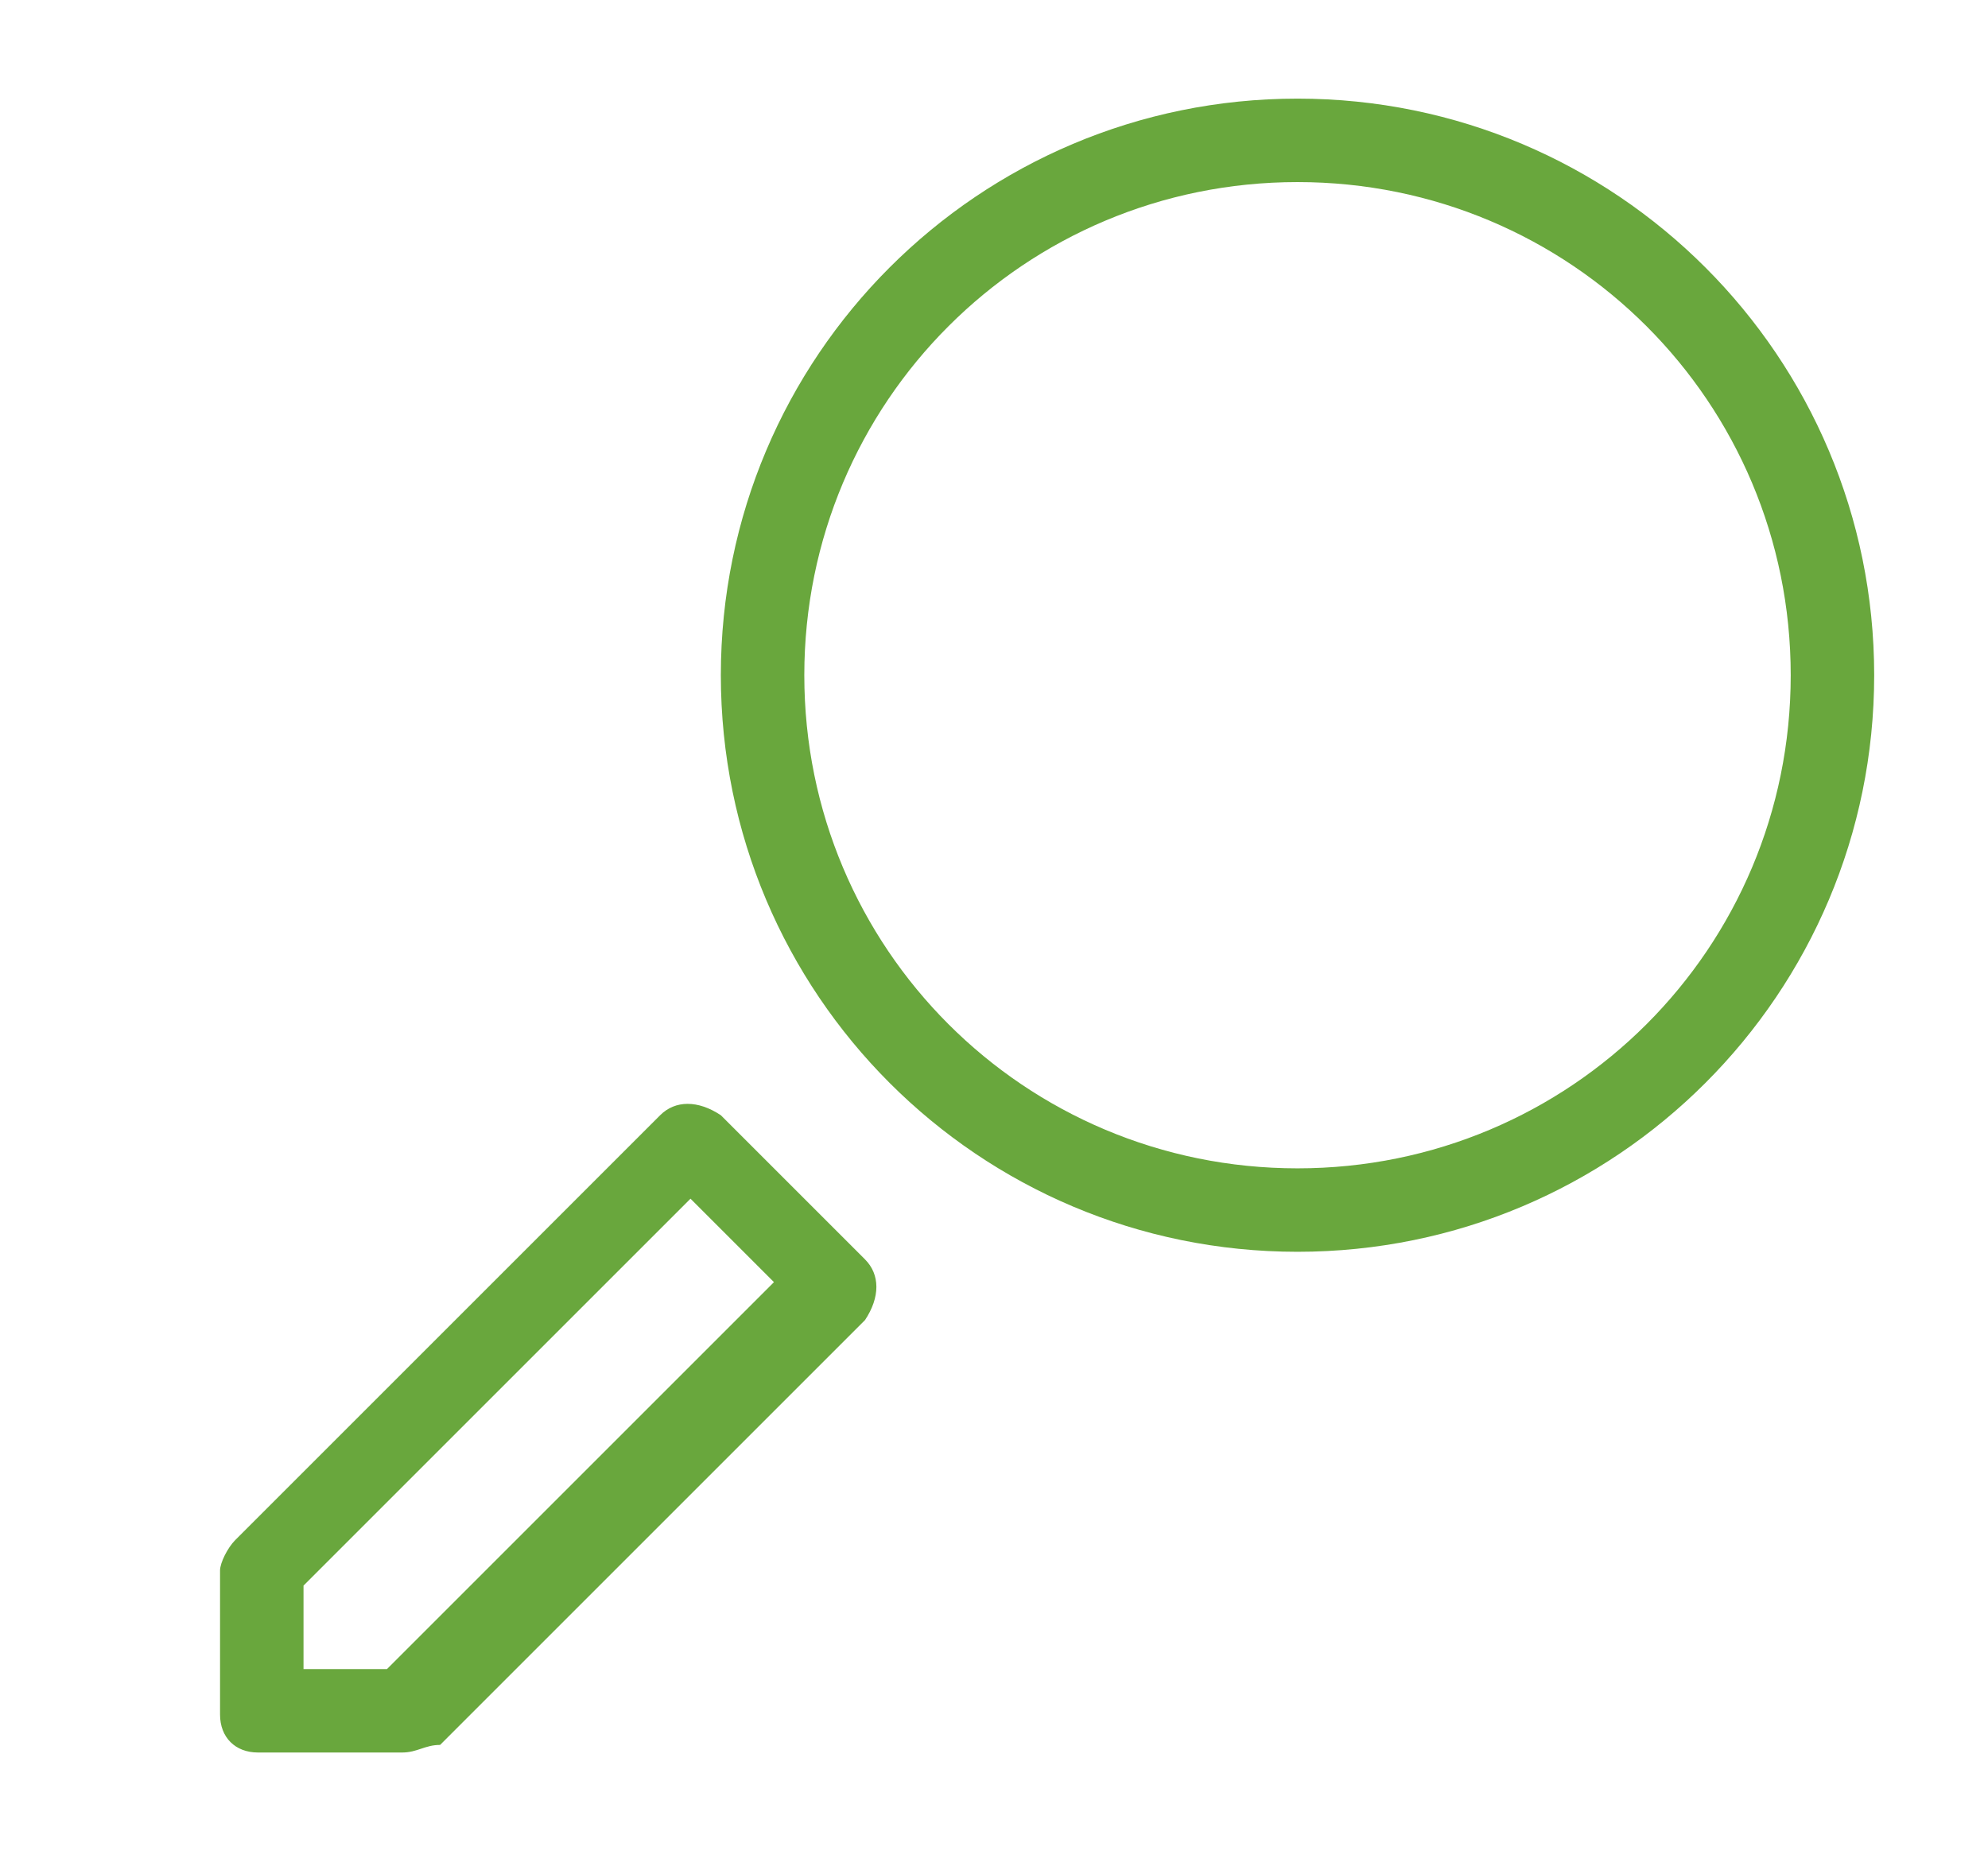
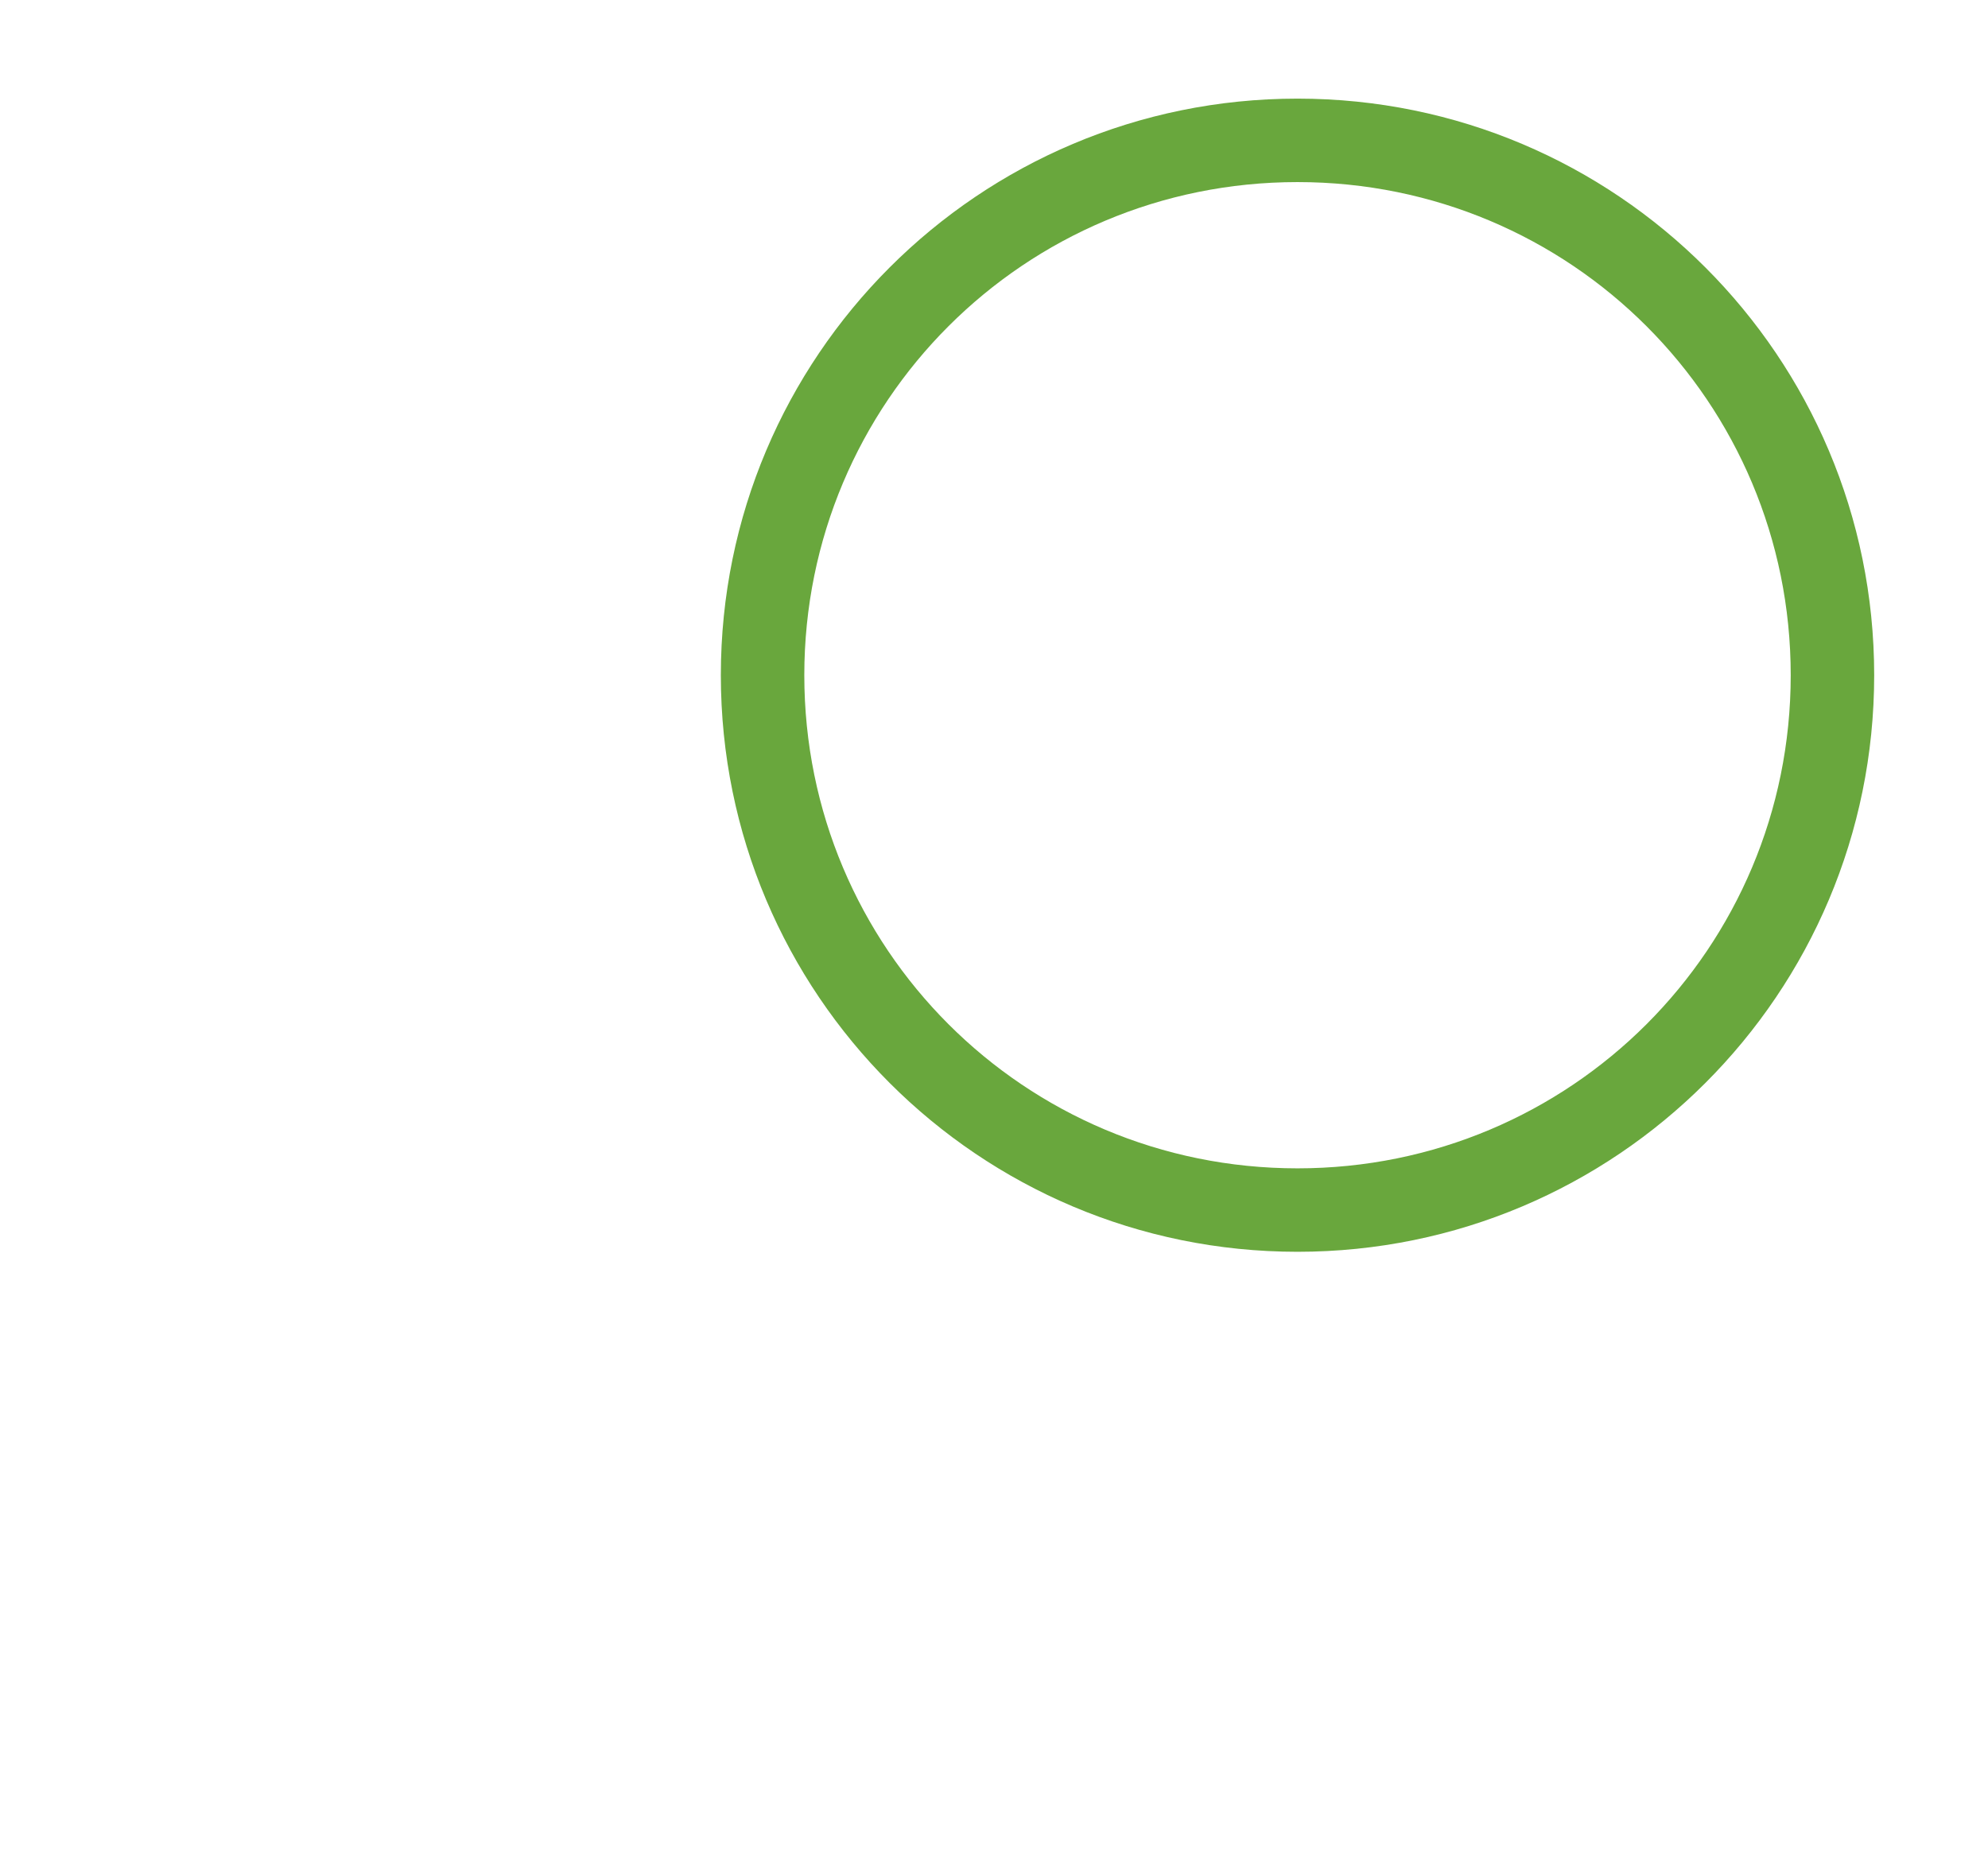
<svg xmlns="http://www.w3.org/2000/svg" version="1.1" id="Capa_1" x="0px" y="0px" width="26.2px" height="24.7px" viewBox="0 0 26.2 24.7" style="enable-background:new 0 0 26.2 24.7;" xml:space="preserve">
  <style type="text/css">
	.st0{fill:#69A73D;}
</style>
  <g>
    <g>
      <path class="st0" d="M17.1,16.5c-4.2,0-7.6-3.4-7.6-7.6s3.4-7.6,7.6-7.6s7.6,3.4,7.6,7.6S21.3,16.5,17.1,16.5z M17.1,2.4    c-3.6,0-6.5,2.9-6.5,6.5s2.9,6.5,6.5,6.5s6.5-2.9,6.5-6.5S20.7,2.4,17.1,2.4z" />
    </g>
    <g>
-       <path class="st0" d="M5.3,23.1H3.4c-0.3,0-0.5-0.2-0.5-0.5v-1.9c0-0.1,0.1-0.3,0.2-0.4l5.6-5.6c0.2-0.2,0.5-0.2,0.8,0l1.9,1.9    c0.2,0.2,0.2,0.5,0,0.8l-5.6,5.6C5.6,23,5.5,23.1,5.3,23.1z M4,22h1.1l5.1-5.1l-1.1-1.1L4,20.9V22z" />
-     </g>
+       </g>
  </g>
</svg>